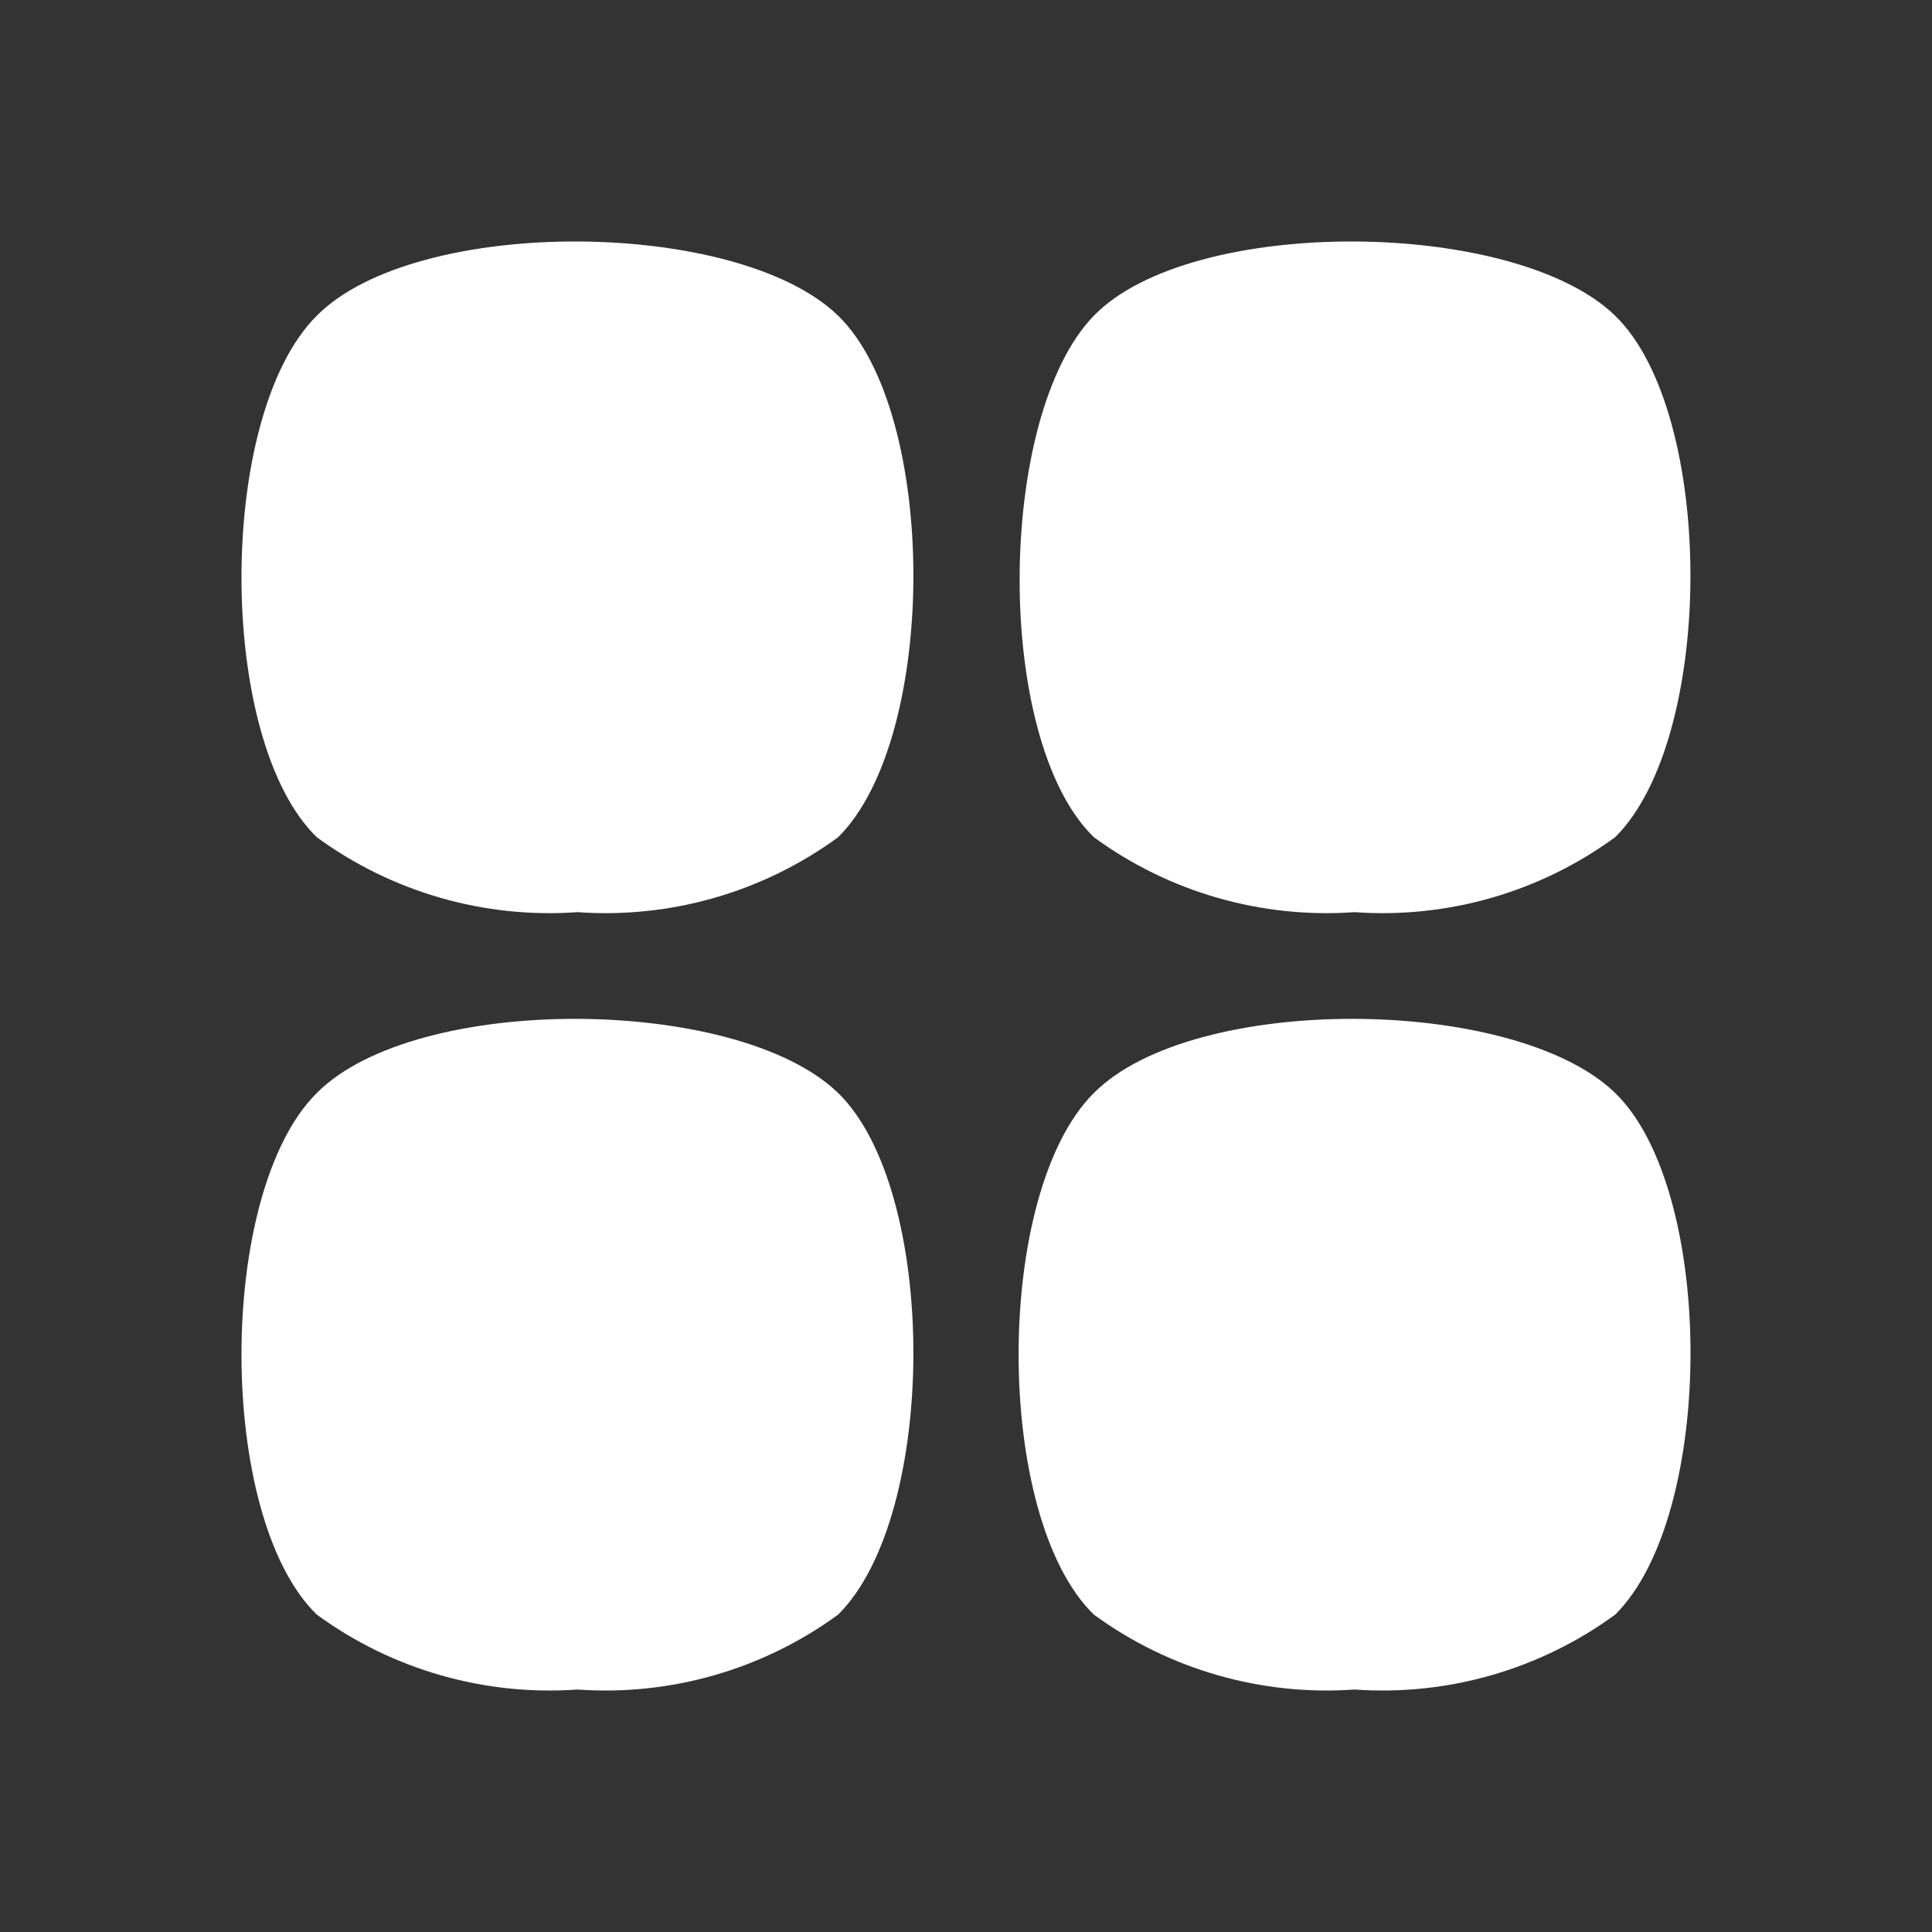
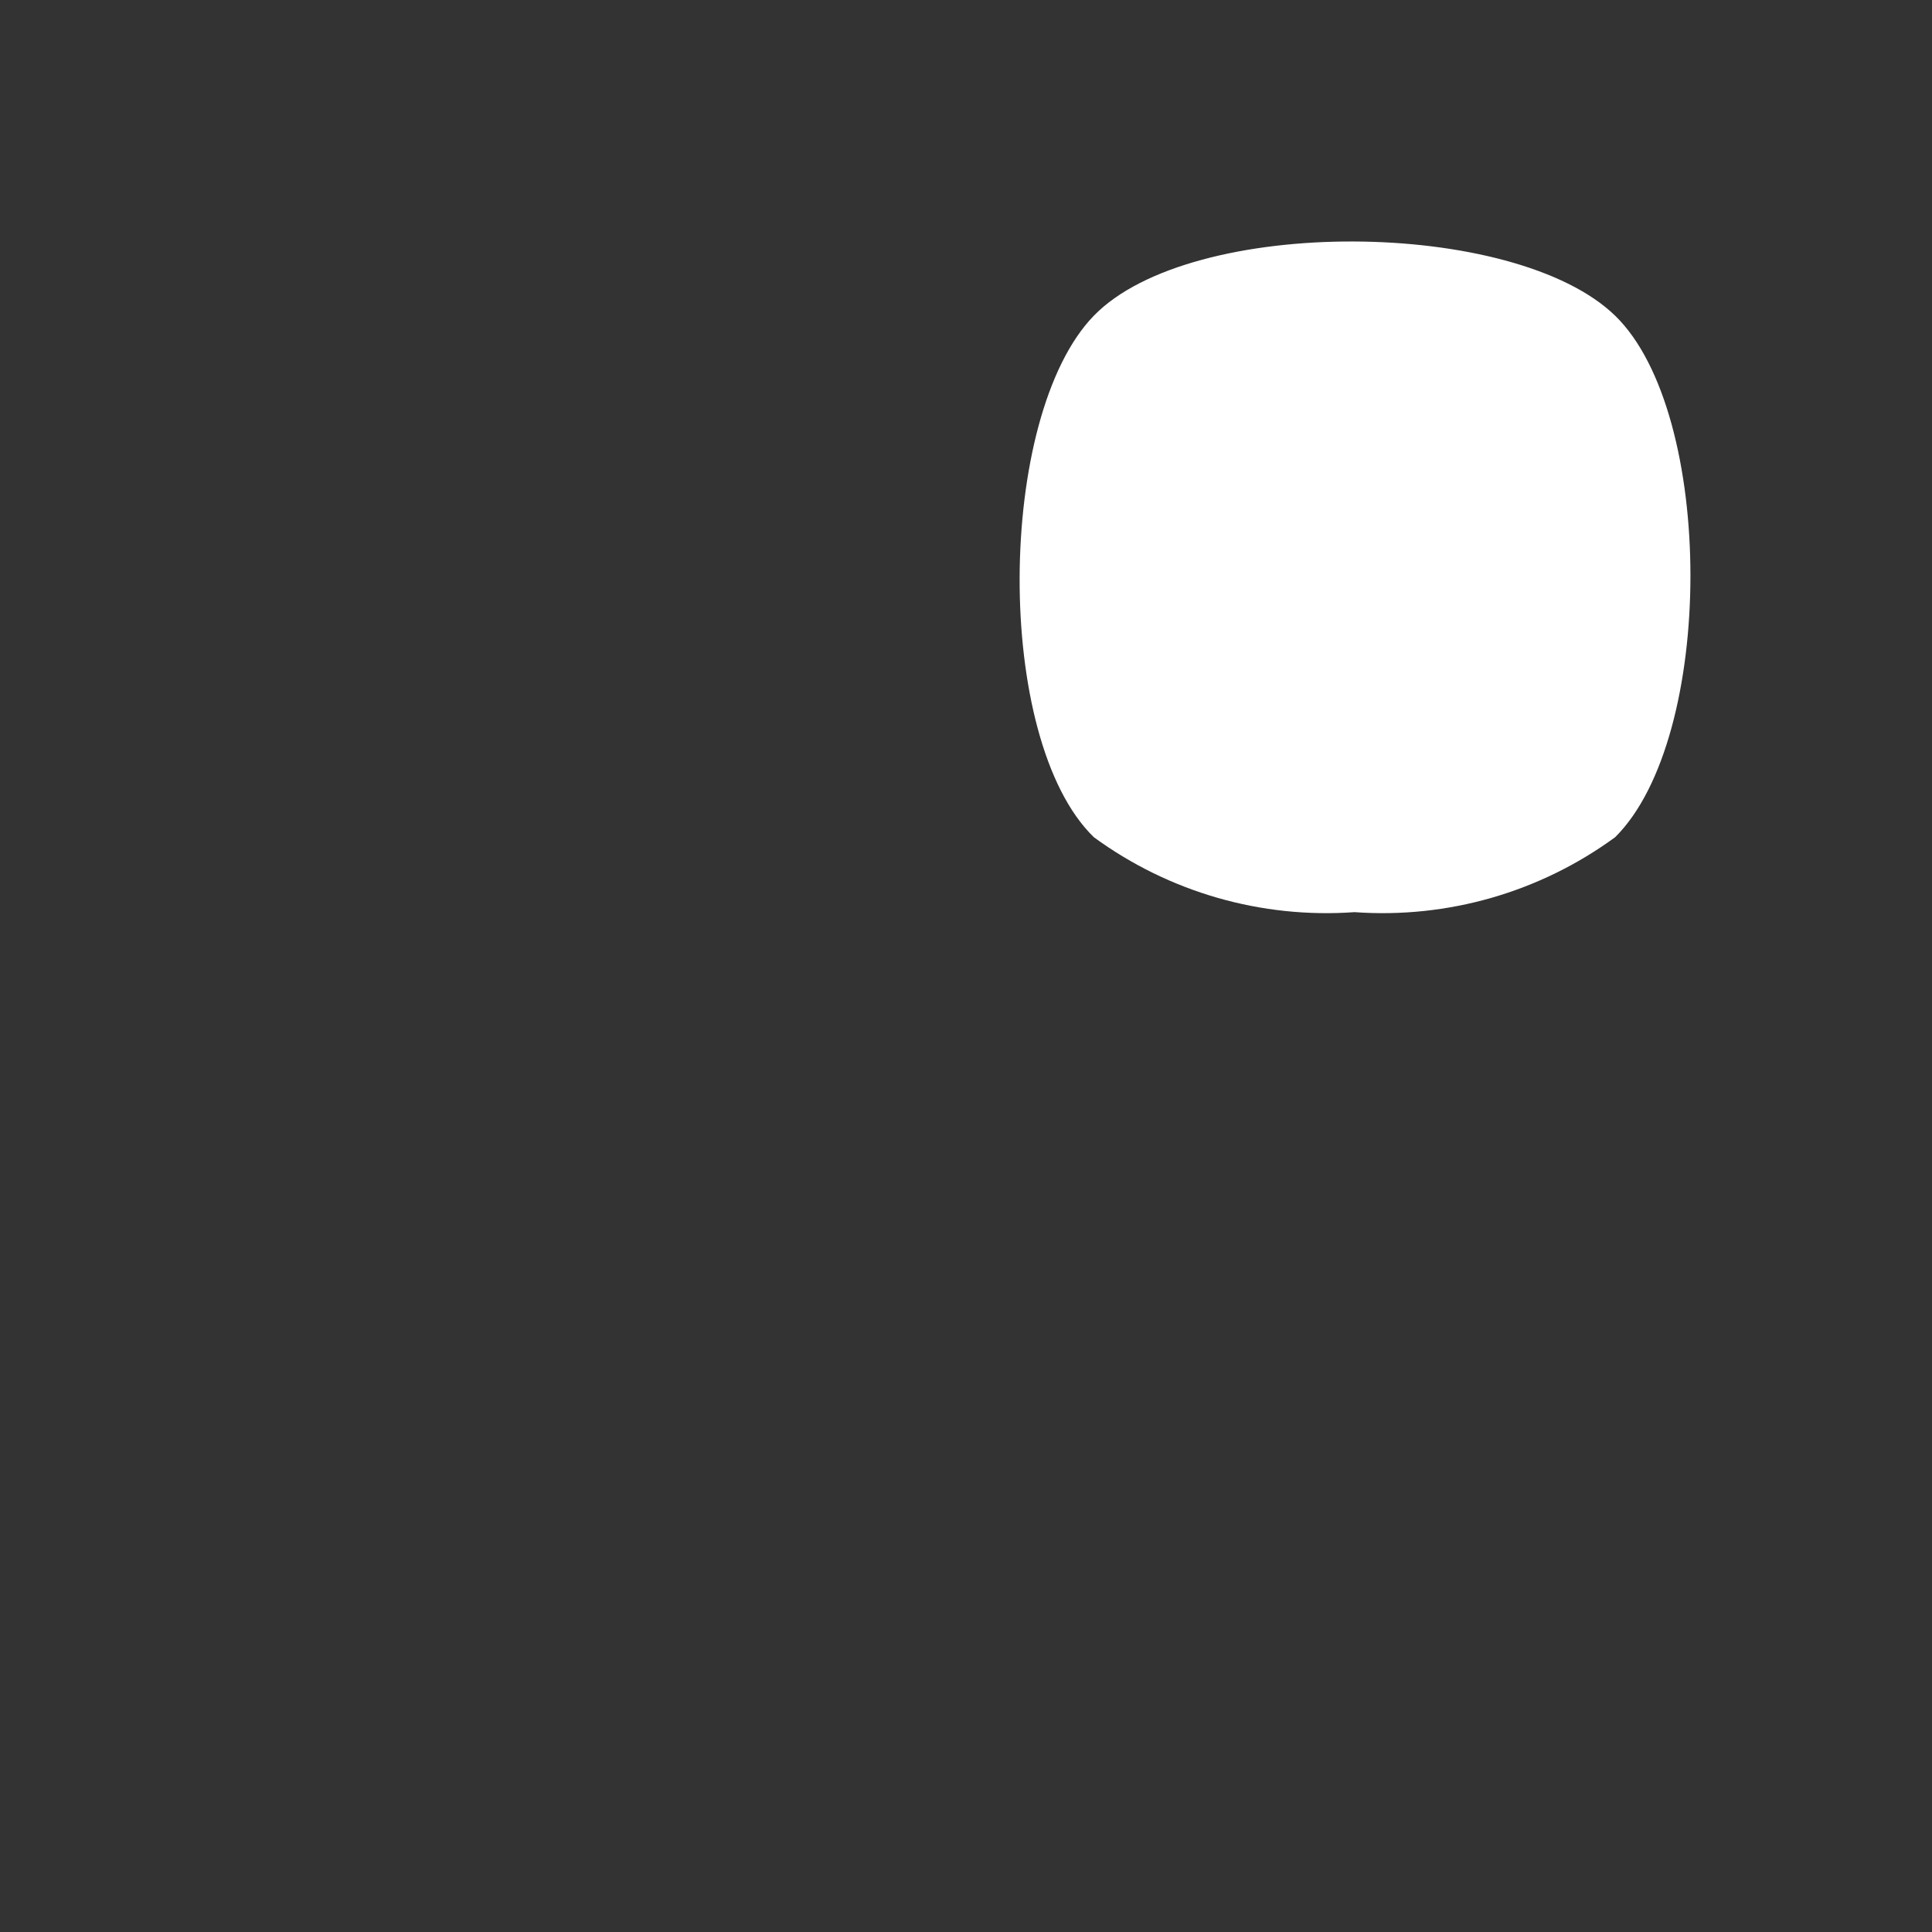
<svg xmlns="http://www.w3.org/2000/svg" width="24" height="24" viewBox="0 0 24 24" fill="none">
  <rect x="0" y="0" width="24" height="24" fill="#333333" stroke="none" />
  <path d="M16.826 11.331C17.982 11.414 19.129 11.084 20.064 10.4C21.311 9.163 21.311 5.133 20.064 3.922C18.818 2.71 14.799 2.675 13.588 3.922C12.377 5.168 12.341 9.189 13.588 10.4C14.523 11.084 15.671 11.414 16.826 11.331Z" fill="white" />
-   <path fill-rule="evenodd" clip-rule="evenodd" d="M3.935 3.922C2.688 5.16 2.688 9.189 3.935 10.4C4.87 11.084 6.018 11.414 7.173 11.331C8.329 11.414 9.476 11.084 10.412 10.4C11.658 9.163 11.658 5.133 10.412 3.922C9.165 2.71 5.172 2.675 3.935 3.922ZM3.935 13.578C2.688 14.816 2.688 18.846 3.935 20.057C4.87 20.741 6.018 21.07 7.173 20.988C8.329 21.07 9.476 20.741 10.412 20.057C11.658 18.819 11.658 14.79 10.412 13.578C9.165 12.367 5.172 12.332 3.935 13.578ZM13.588 20.057C12.342 18.846 12.342 14.816 13.588 13.578C14.826 12.332 18.819 12.367 20.065 13.578C21.312 14.79 21.312 18.819 20.065 20.057C19.13 20.741 17.982 21.07 16.827 20.988C15.671 21.07 14.524 20.741 13.588 20.057Z" fill="white" />
</svg>